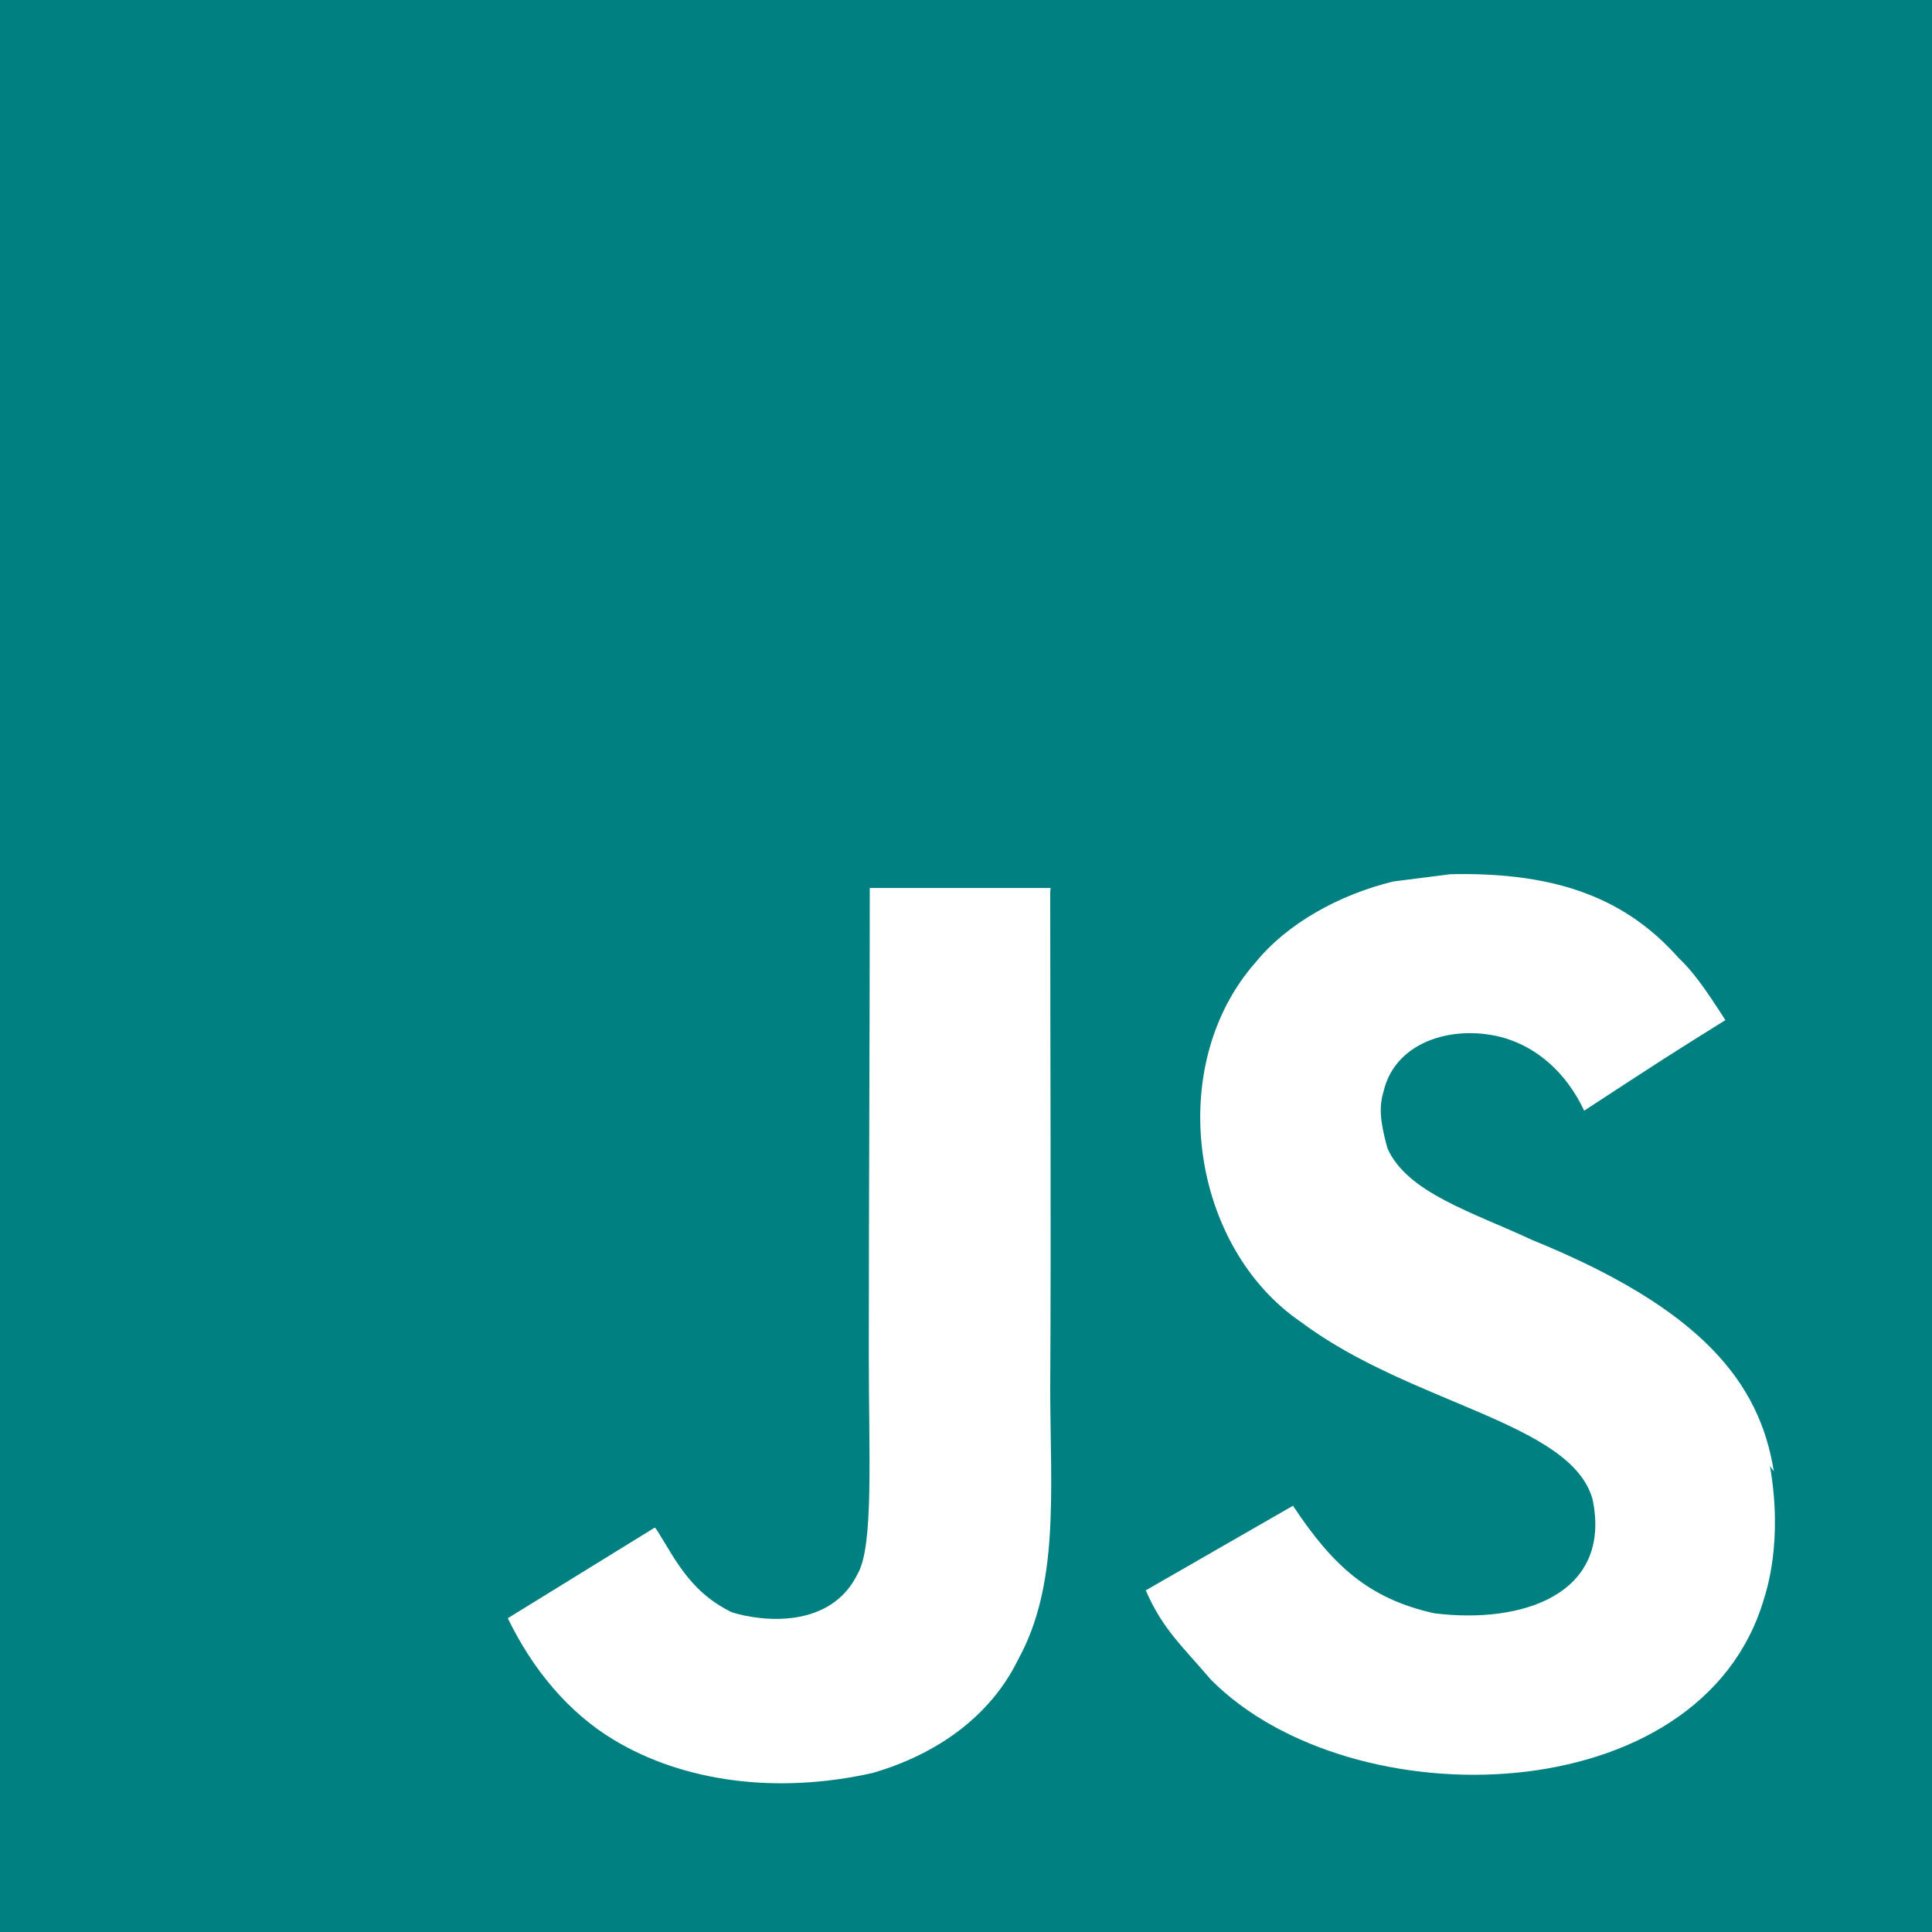
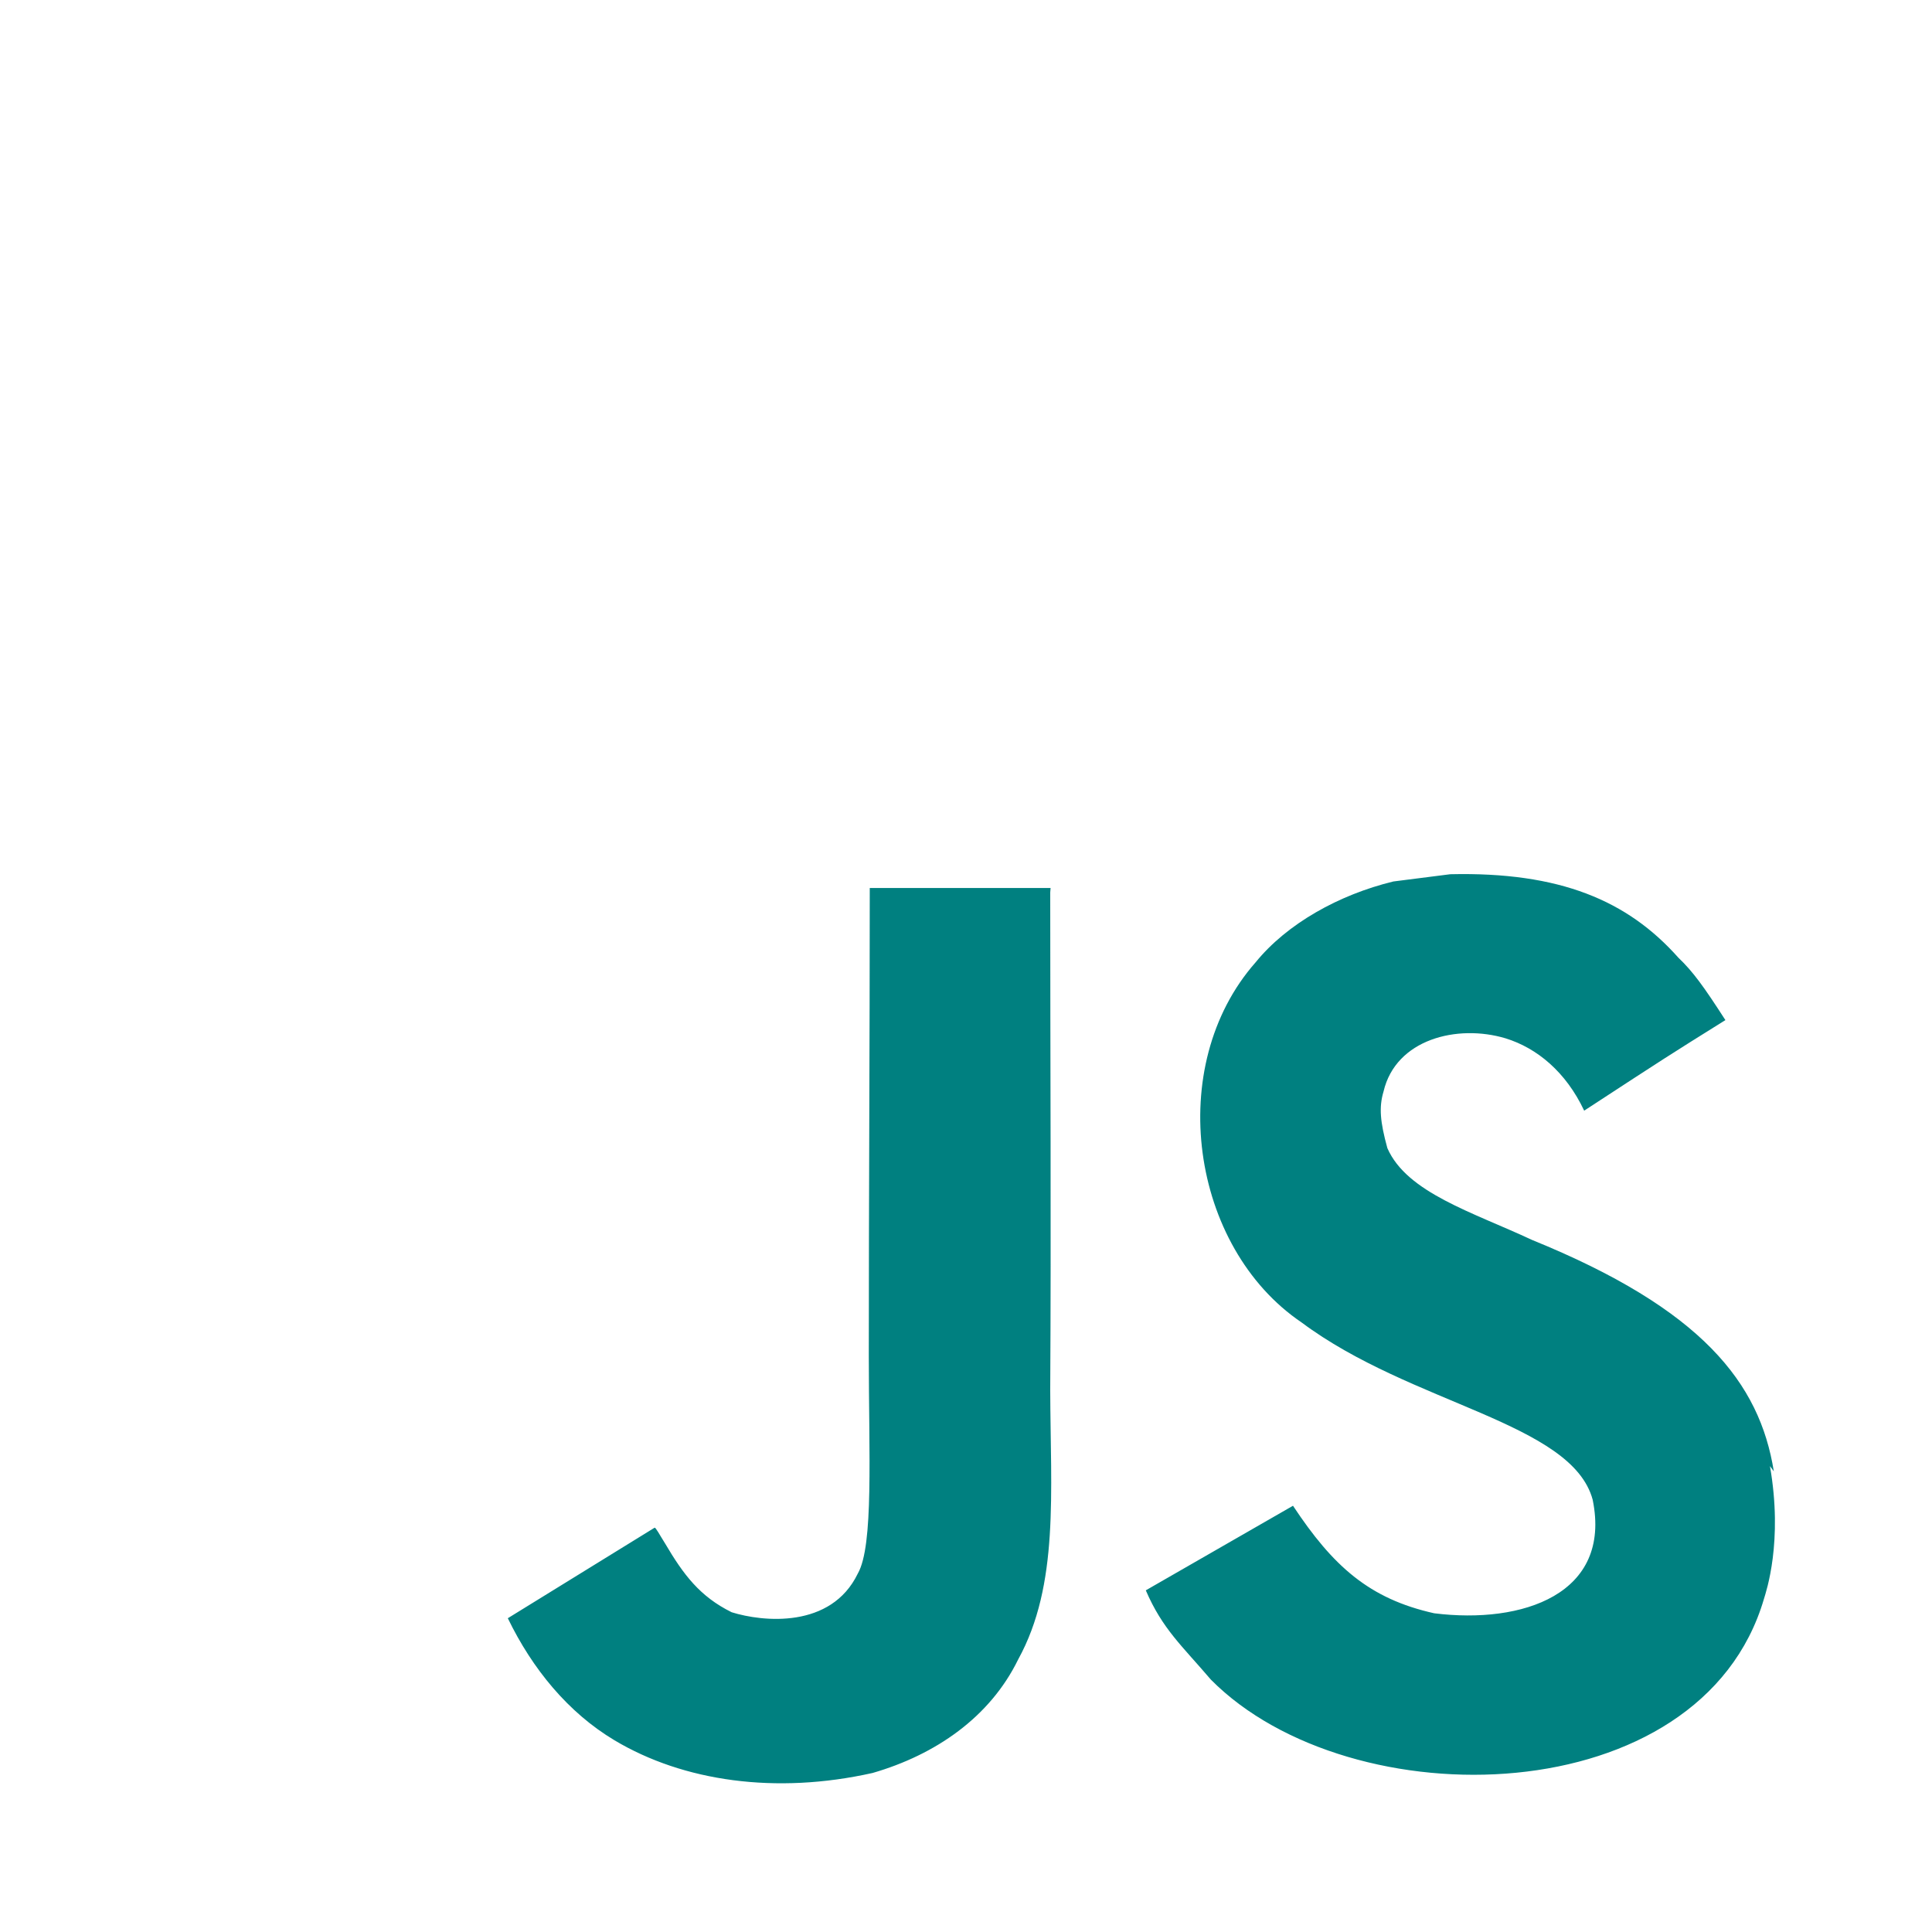
<svg xmlns="http://www.w3.org/2000/svg" fill="#008080" width="800px" height="800px" viewBox="0 0 32 32">
  <g id="SVGRepo_bgCarrier" stroke-width="0" />
  <g id="SVGRepo_tracerCarrier" stroke-linecap="round" stroke-linejoin="round" />
  <g id="SVGRepo_iconCarrier">
-     <path d="M0 0h32v32h-32zM29.38 24.37c-0.234-1.464-1.188-2.688-4.005-3.833-0.979-0.458-2.073-0.781-2.396-1.521-0.12-0.438-0.141-0.677-0.063-0.938 0.203-0.865 1.219-1.12 2.021-0.88 0.521 0.161 1 0.557 1.302 1.198 1.38-0.901 1.38-0.901 2.339-1.5-0.359-0.557-0.536-0.802-0.781-1.036-0.839-0.943-1.958-1.422-3.776-1.38l-0.943 0.12c-0.901 0.219-1.76 0.698-2.281 1.339-1.516 1.719-1.078 4.719 0.76 5.964 1.818 1.359 4.479 1.656 4.823 2.938 0.318 1.563-1.161 2.063-2.625 1.88-1.078-0.24-1.677-0.781-2.339-1.781l-2.438 1.401c0.276 0.641 0.599 0.917 1.078 1.479 2.318 2.339 8.12 2.219 9.161-1.339 0.036-0.12 0.318-0.943 0.099-2.198zM17.401 14.708h-2.995c0 2.583-0.016 5.151-0.016 7.74 0 1.641 0.083 3.151-0.182 3.615-0.443 0.917-1.573 0.802-2.089 0.641-0.526-0.26-0.797-0.62-1.104-1.141-0.089-0.141-0.151-0.26-0.172-0.26l-2.432 1.5c0.406 0.839 1 1.563 1.766 2.021 1.141 0.682 2.672 0.901 4.276 0.542 1.042-0.302 1.943-0.922 2.411-1.88 0.682-1.24 0.536-2.76 0.531-4.464 0.016-2.74 0-5.479 0-8.24z" />
+     <path d="M0 0h32h-32zM29.38 24.37c-0.234-1.464-1.188-2.688-4.005-3.833-0.979-0.458-2.073-0.781-2.396-1.521-0.12-0.438-0.141-0.677-0.063-0.938 0.203-0.865 1.219-1.12 2.021-0.88 0.521 0.161 1 0.557 1.302 1.198 1.38-0.901 1.38-0.901 2.339-1.5-0.359-0.557-0.536-0.802-0.781-1.036-0.839-0.943-1.958-1.422-3.776-1.38l-0.943 0.12c-0.901 0.219-1.76 0.698-2.281 1.339-1.516 1.719-1.078 4.719 0.76 5.964 1.818 1.359 4.479 1.656 4.823 2.938 0.318 1.563-1.161 2.063-2.625 1.88-1.078-0.24-1.677-0.781-2.339-1.781l-2.438 1.401c0.276 0.641 0.599 0.917 1.078 1.479 2.318 2.339 8.12 2.219 9.161-1.339 0.036-0.12 0.318-0.943 0.099-2.198zM17.401 14.708h-2.995c0 2.583-0.016 5.151-0.016 7.74 0 1.641 0.083 3.151-0.182 3.615-0.443 0.917-1.573 0.802-2.089 0.641-0.526-0.26-0.797-0.62-1.104-1.141-0.089-0.141-0.151-0.26-0.172-0.26l-2.432 1.5c0.406 0.839 1 1.563 1.766 2.021 1.141 0.682 2.672 0.901 4.276 0.542 1.042-0.302 1.943-0.922 2.411-1.88 0.682-1.24 0.536-2.76 0.531-4.464 0.016-2.74 0-5.479 0-8.24z" />
  </g>
</svg>